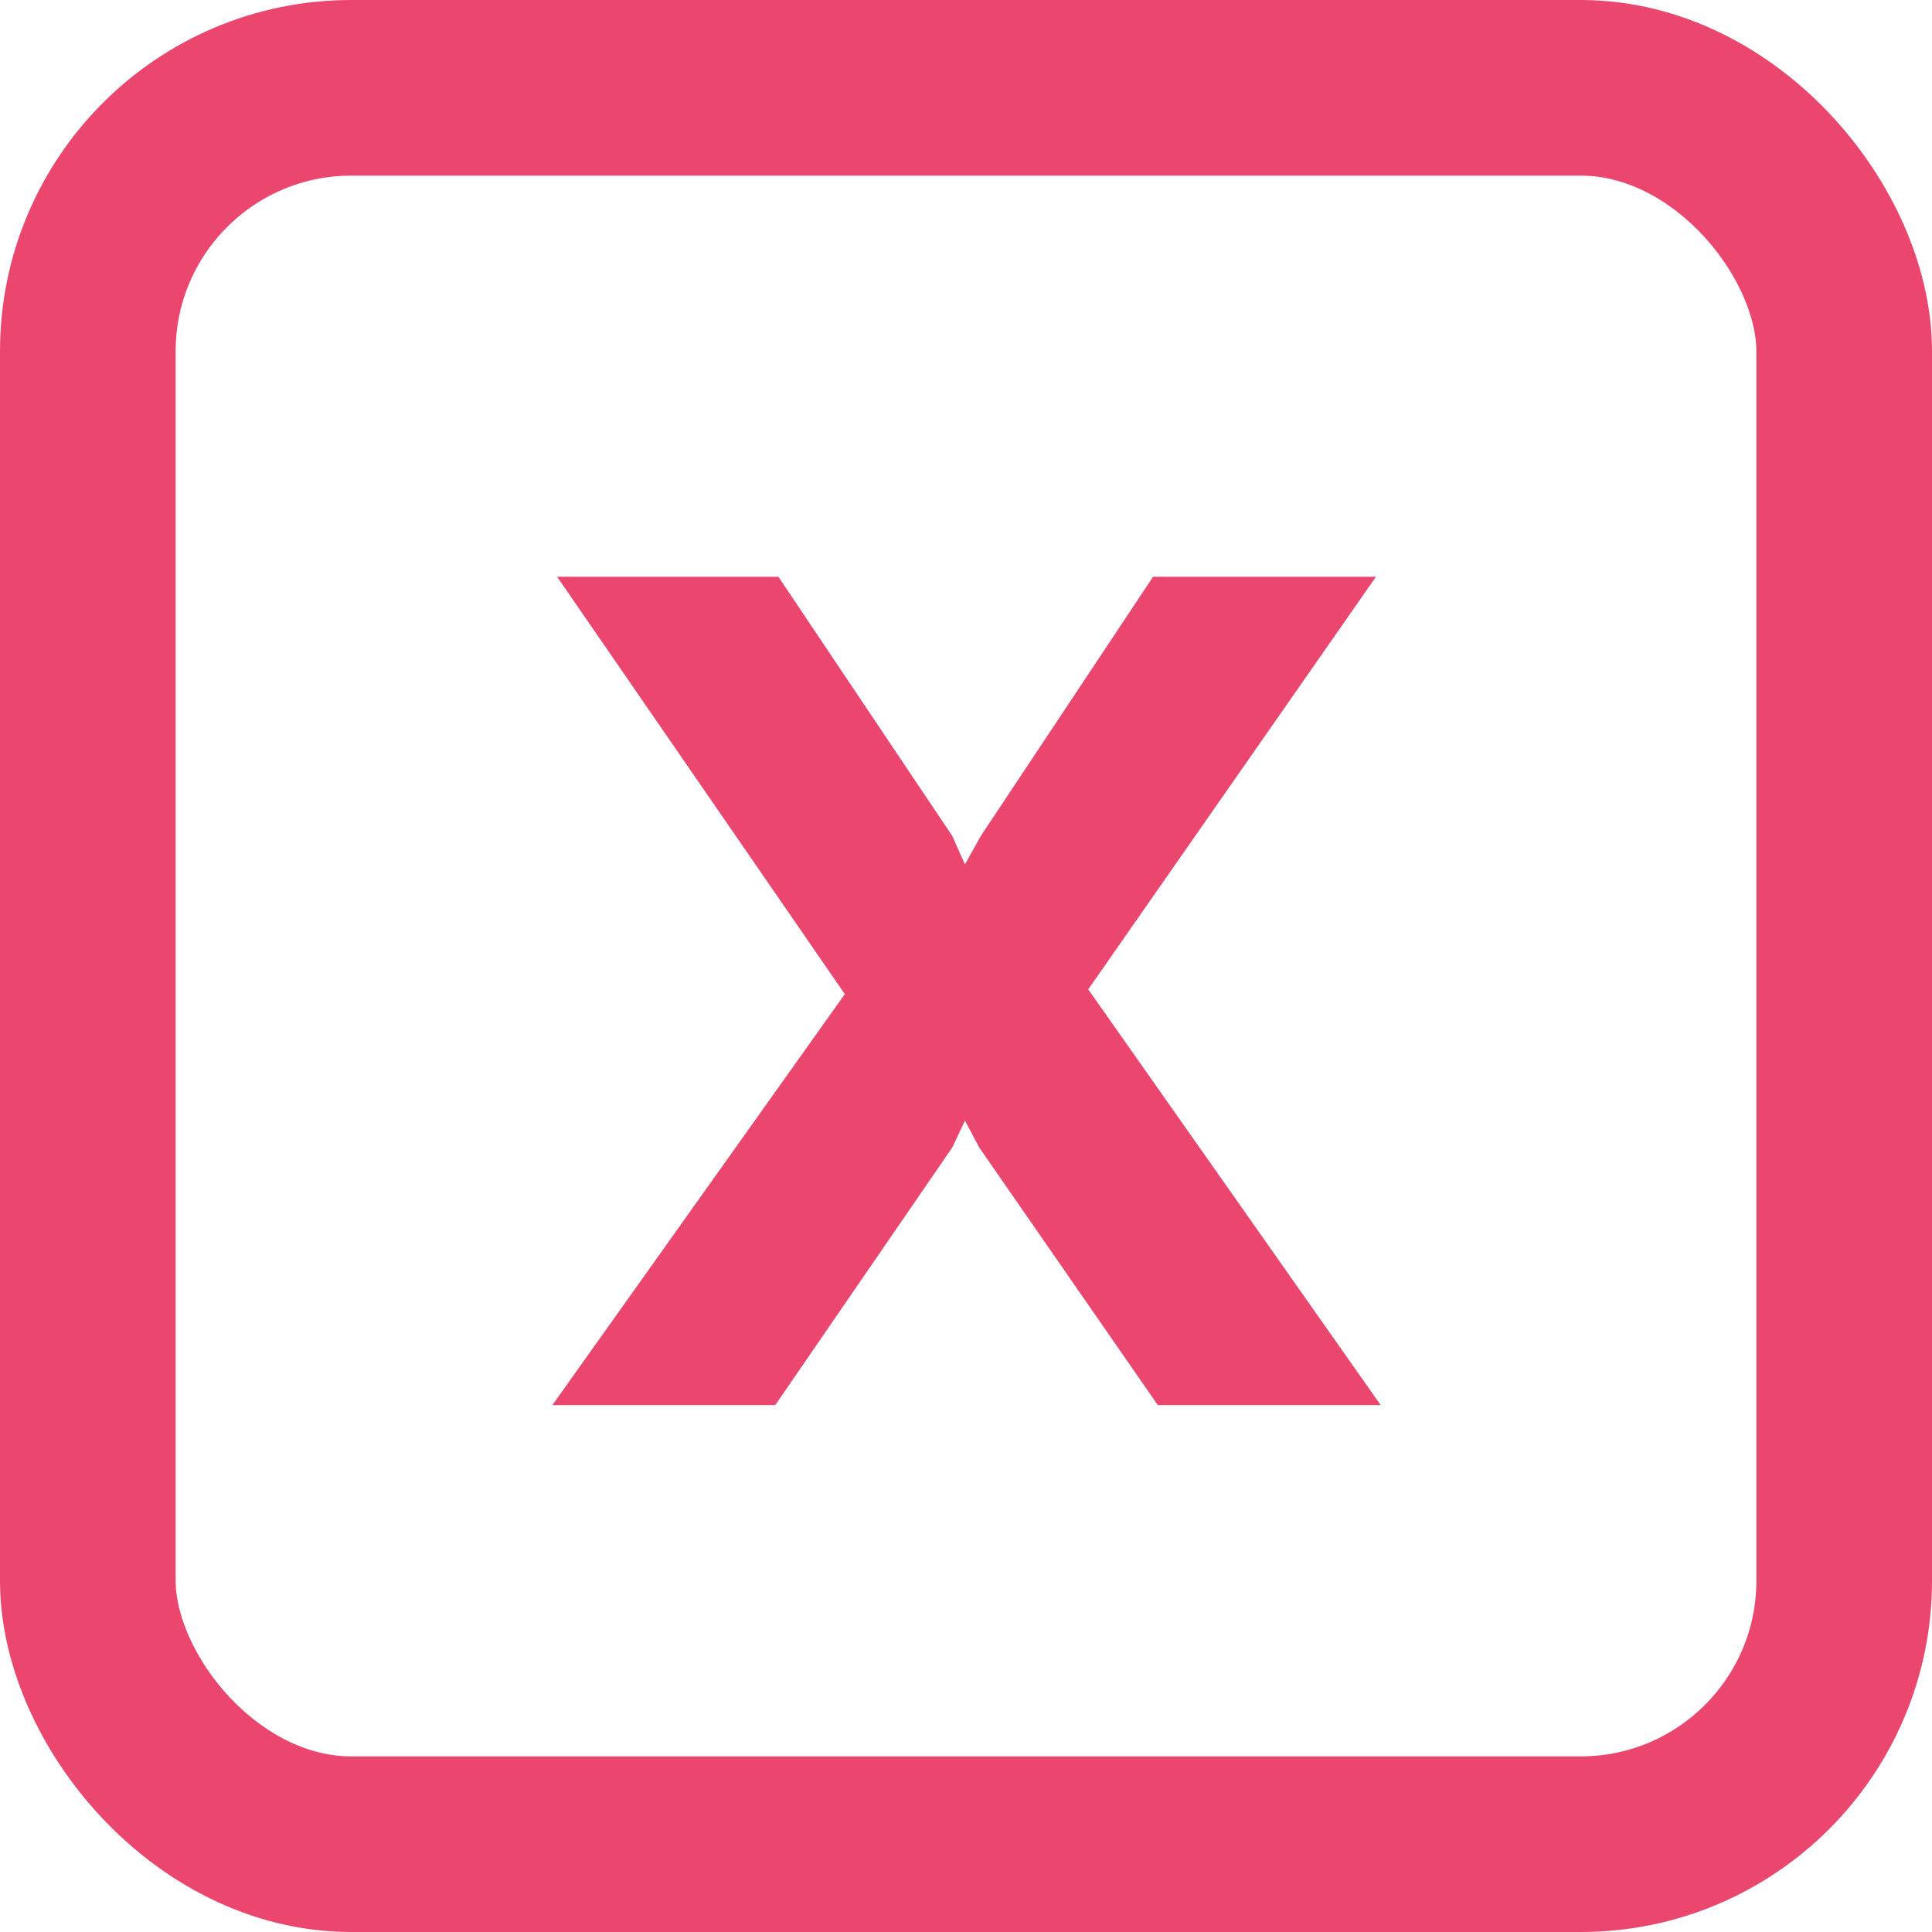
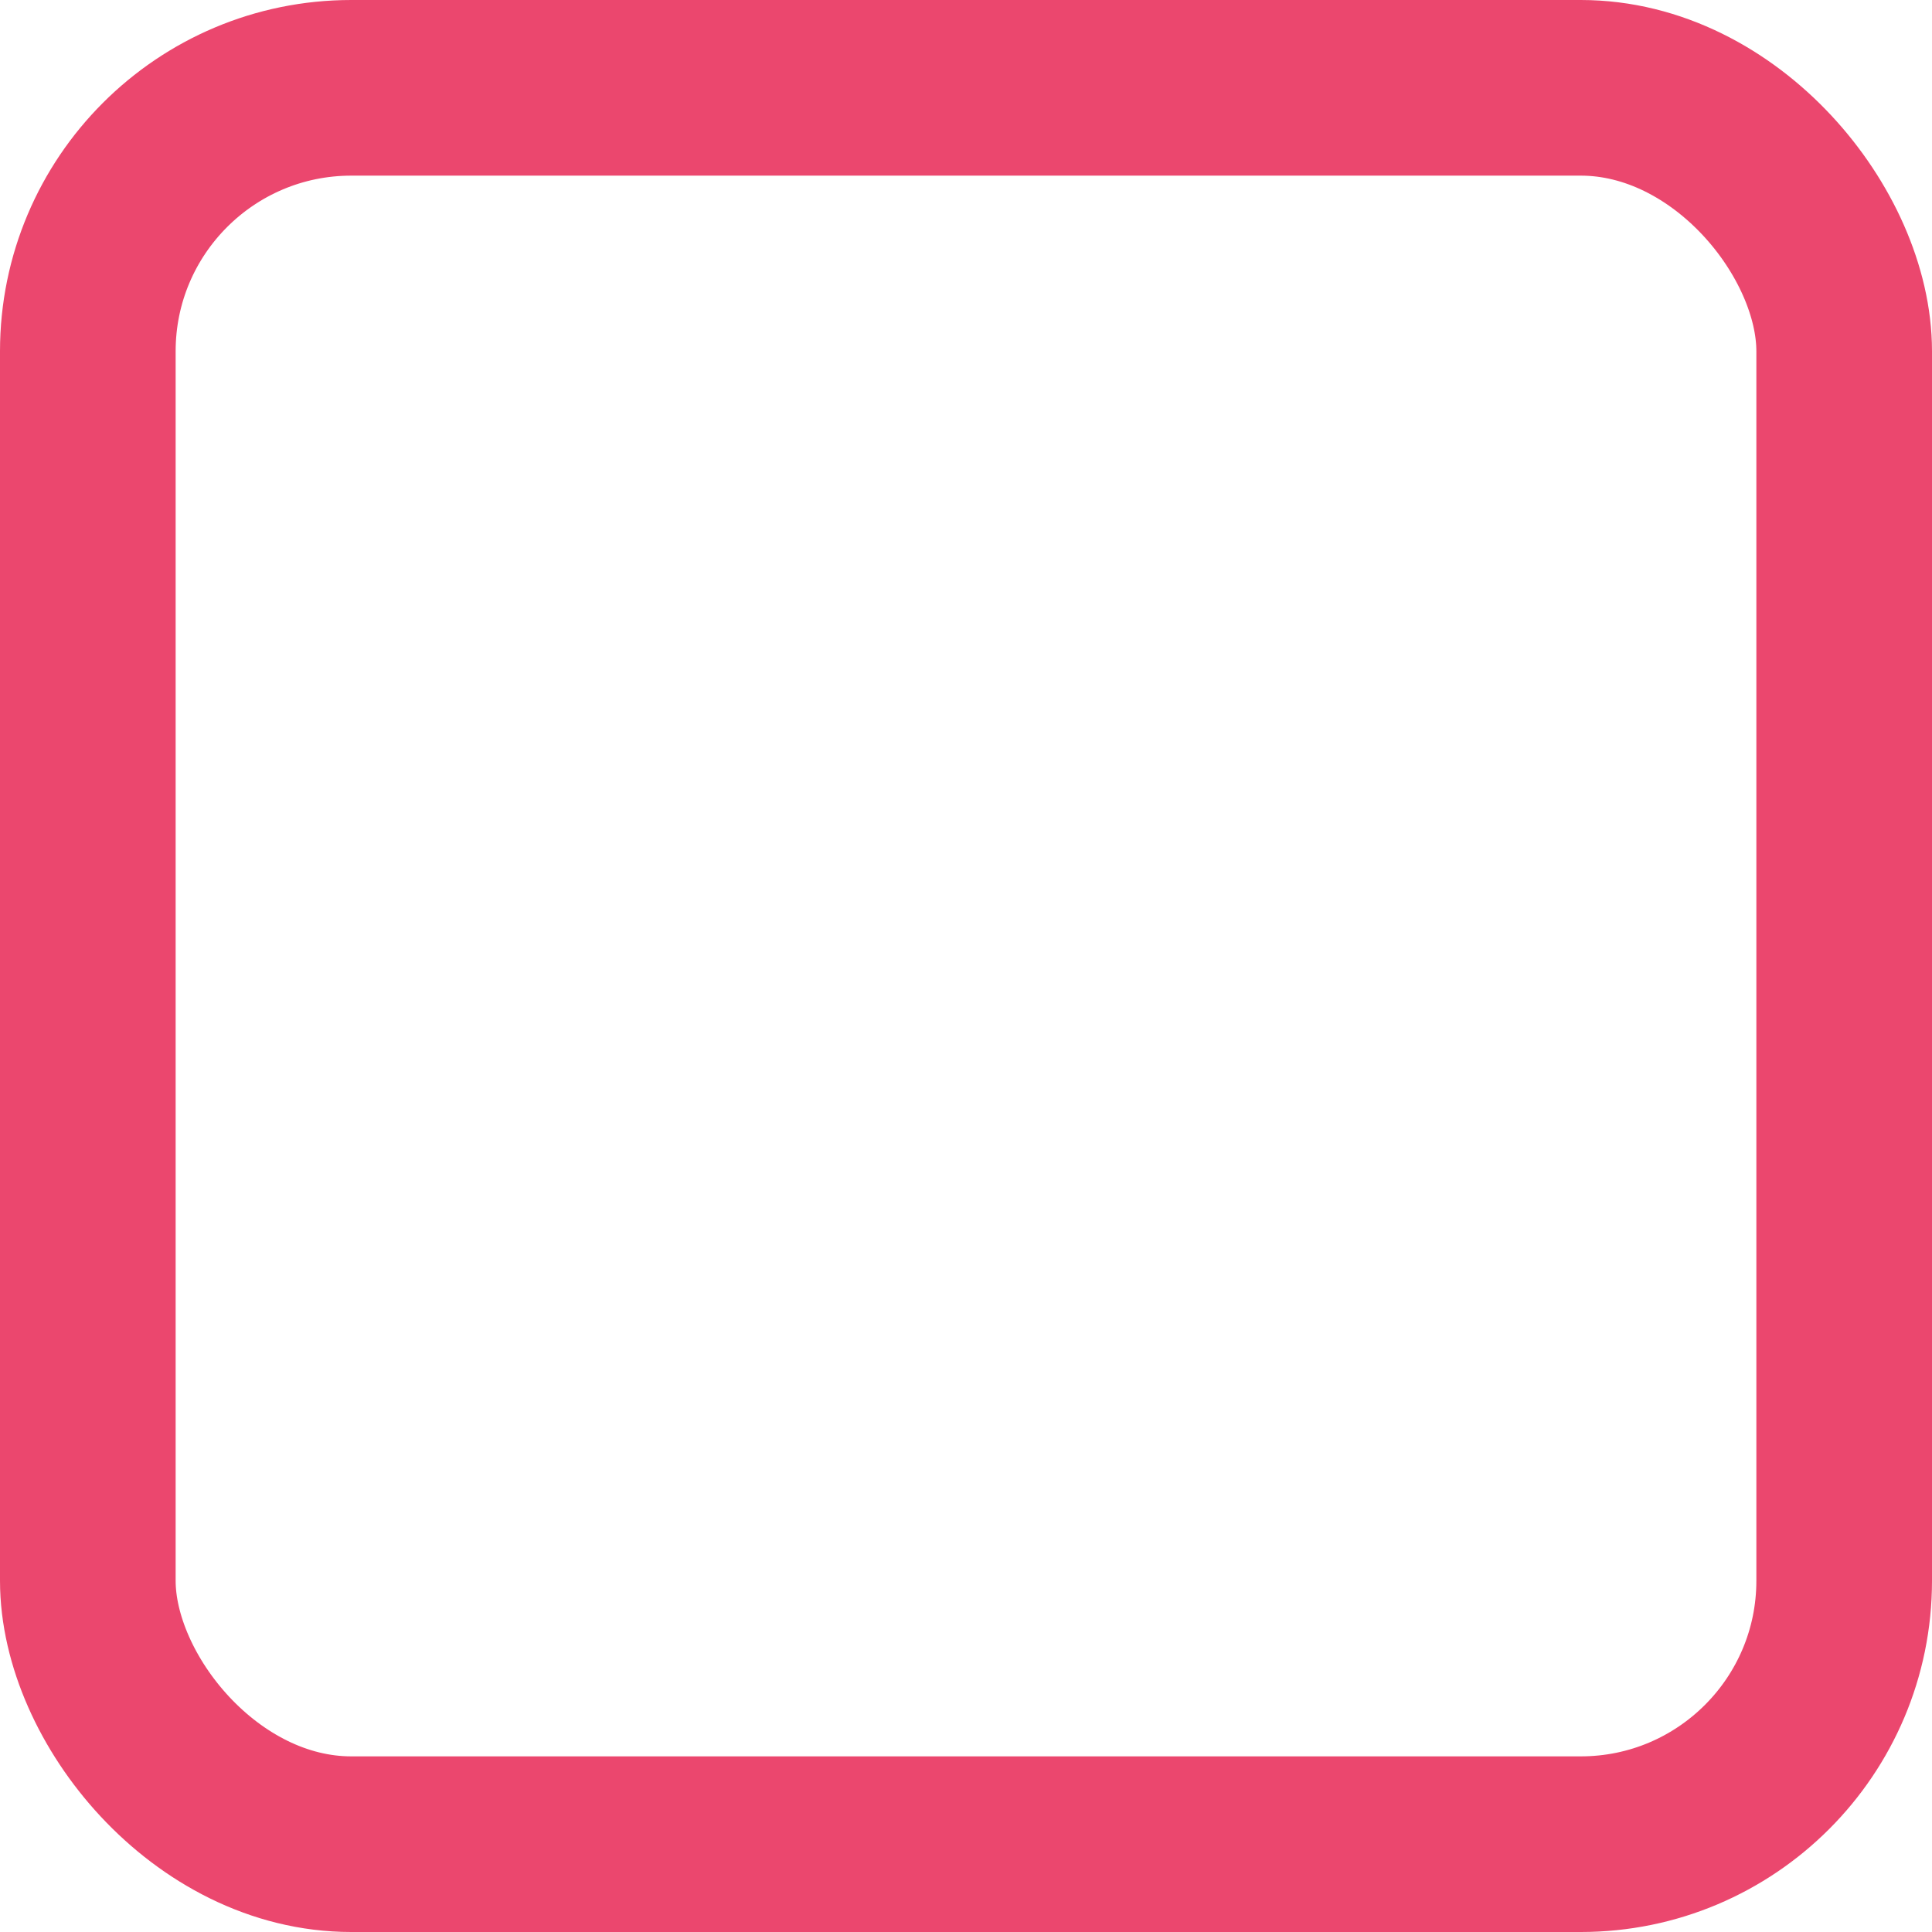
<svg xmlns="http://www.w3.org/2000/svg" width="11" height="11" viewBox="0 0 11 11" fill="none">
  <rect x="0.5" y="0.5" width="10" height="10" rx="1.5" stroke="#EB476E" />
-   <path d="M4.432 3.284L5.422 4.76L5.494 4.922L5.584 4.76L6.565 3.284H7.834L6.196 5.633L7.861 8H6.592L5.575 6.533L5.494 6.38L5.422 6.533L4.414 8H3.145L4.81 5.66L3.172 3.284H4.432Z" fill="#EB476E" />
</svg>